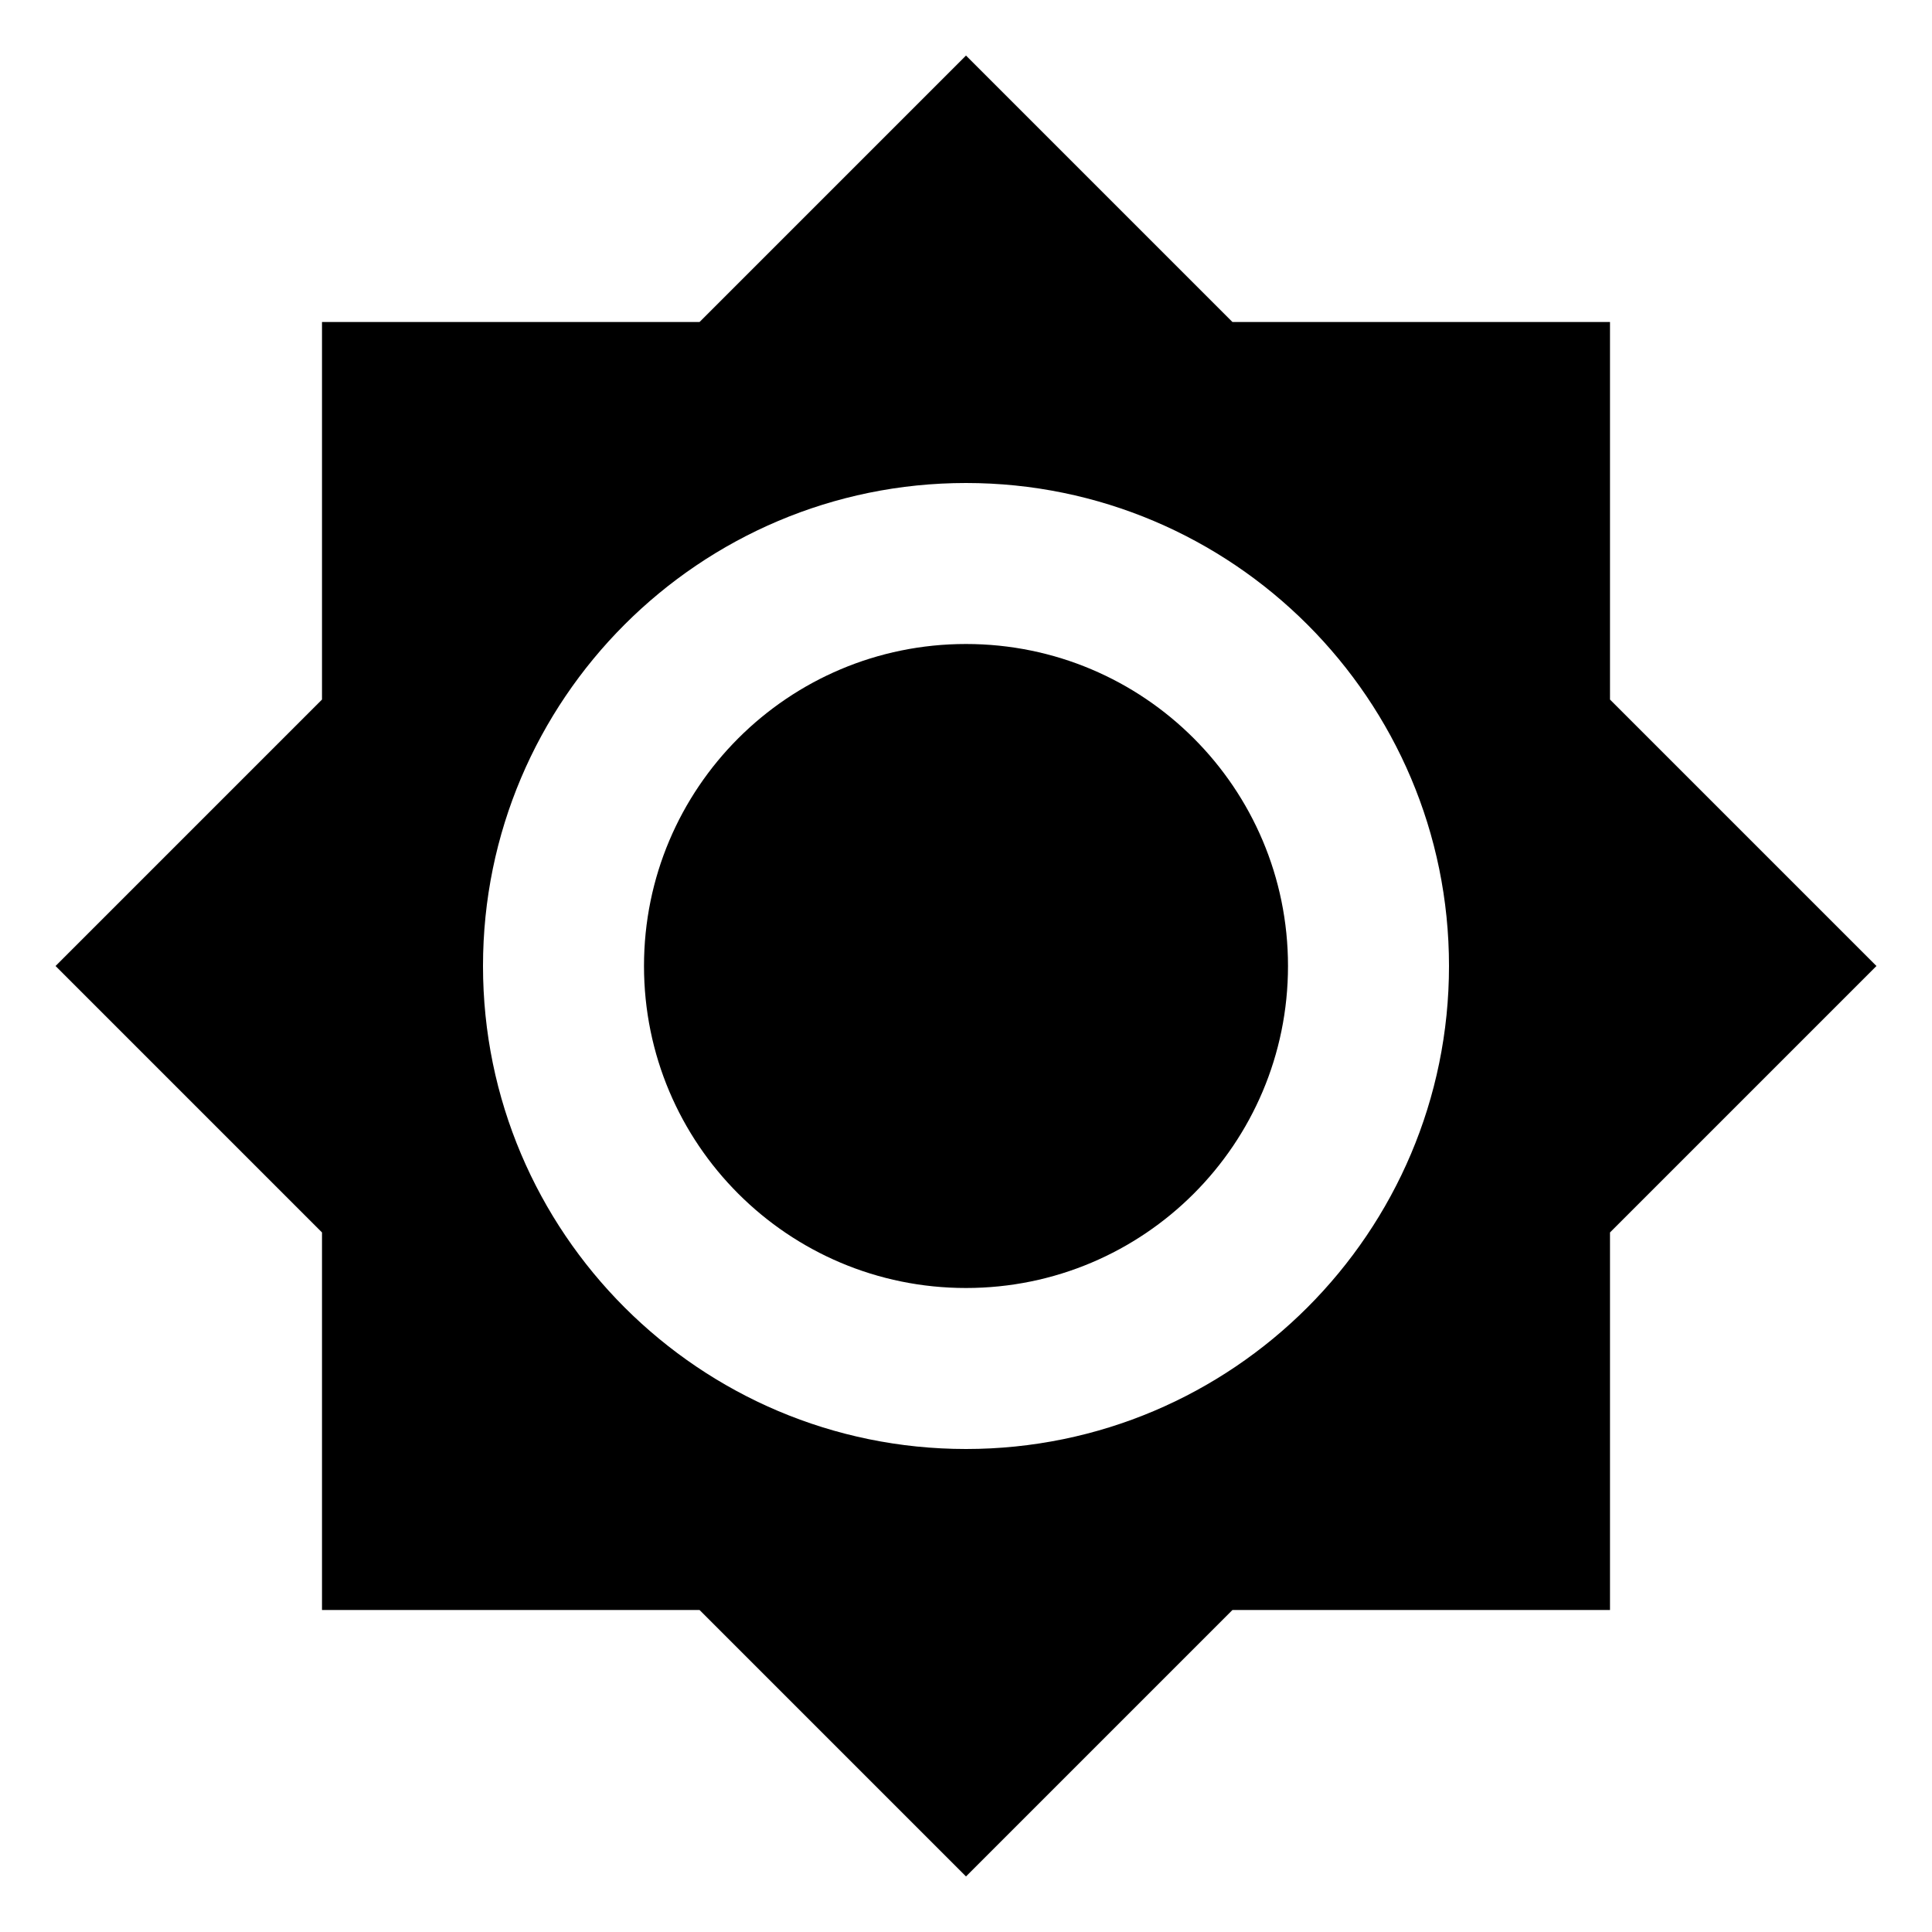
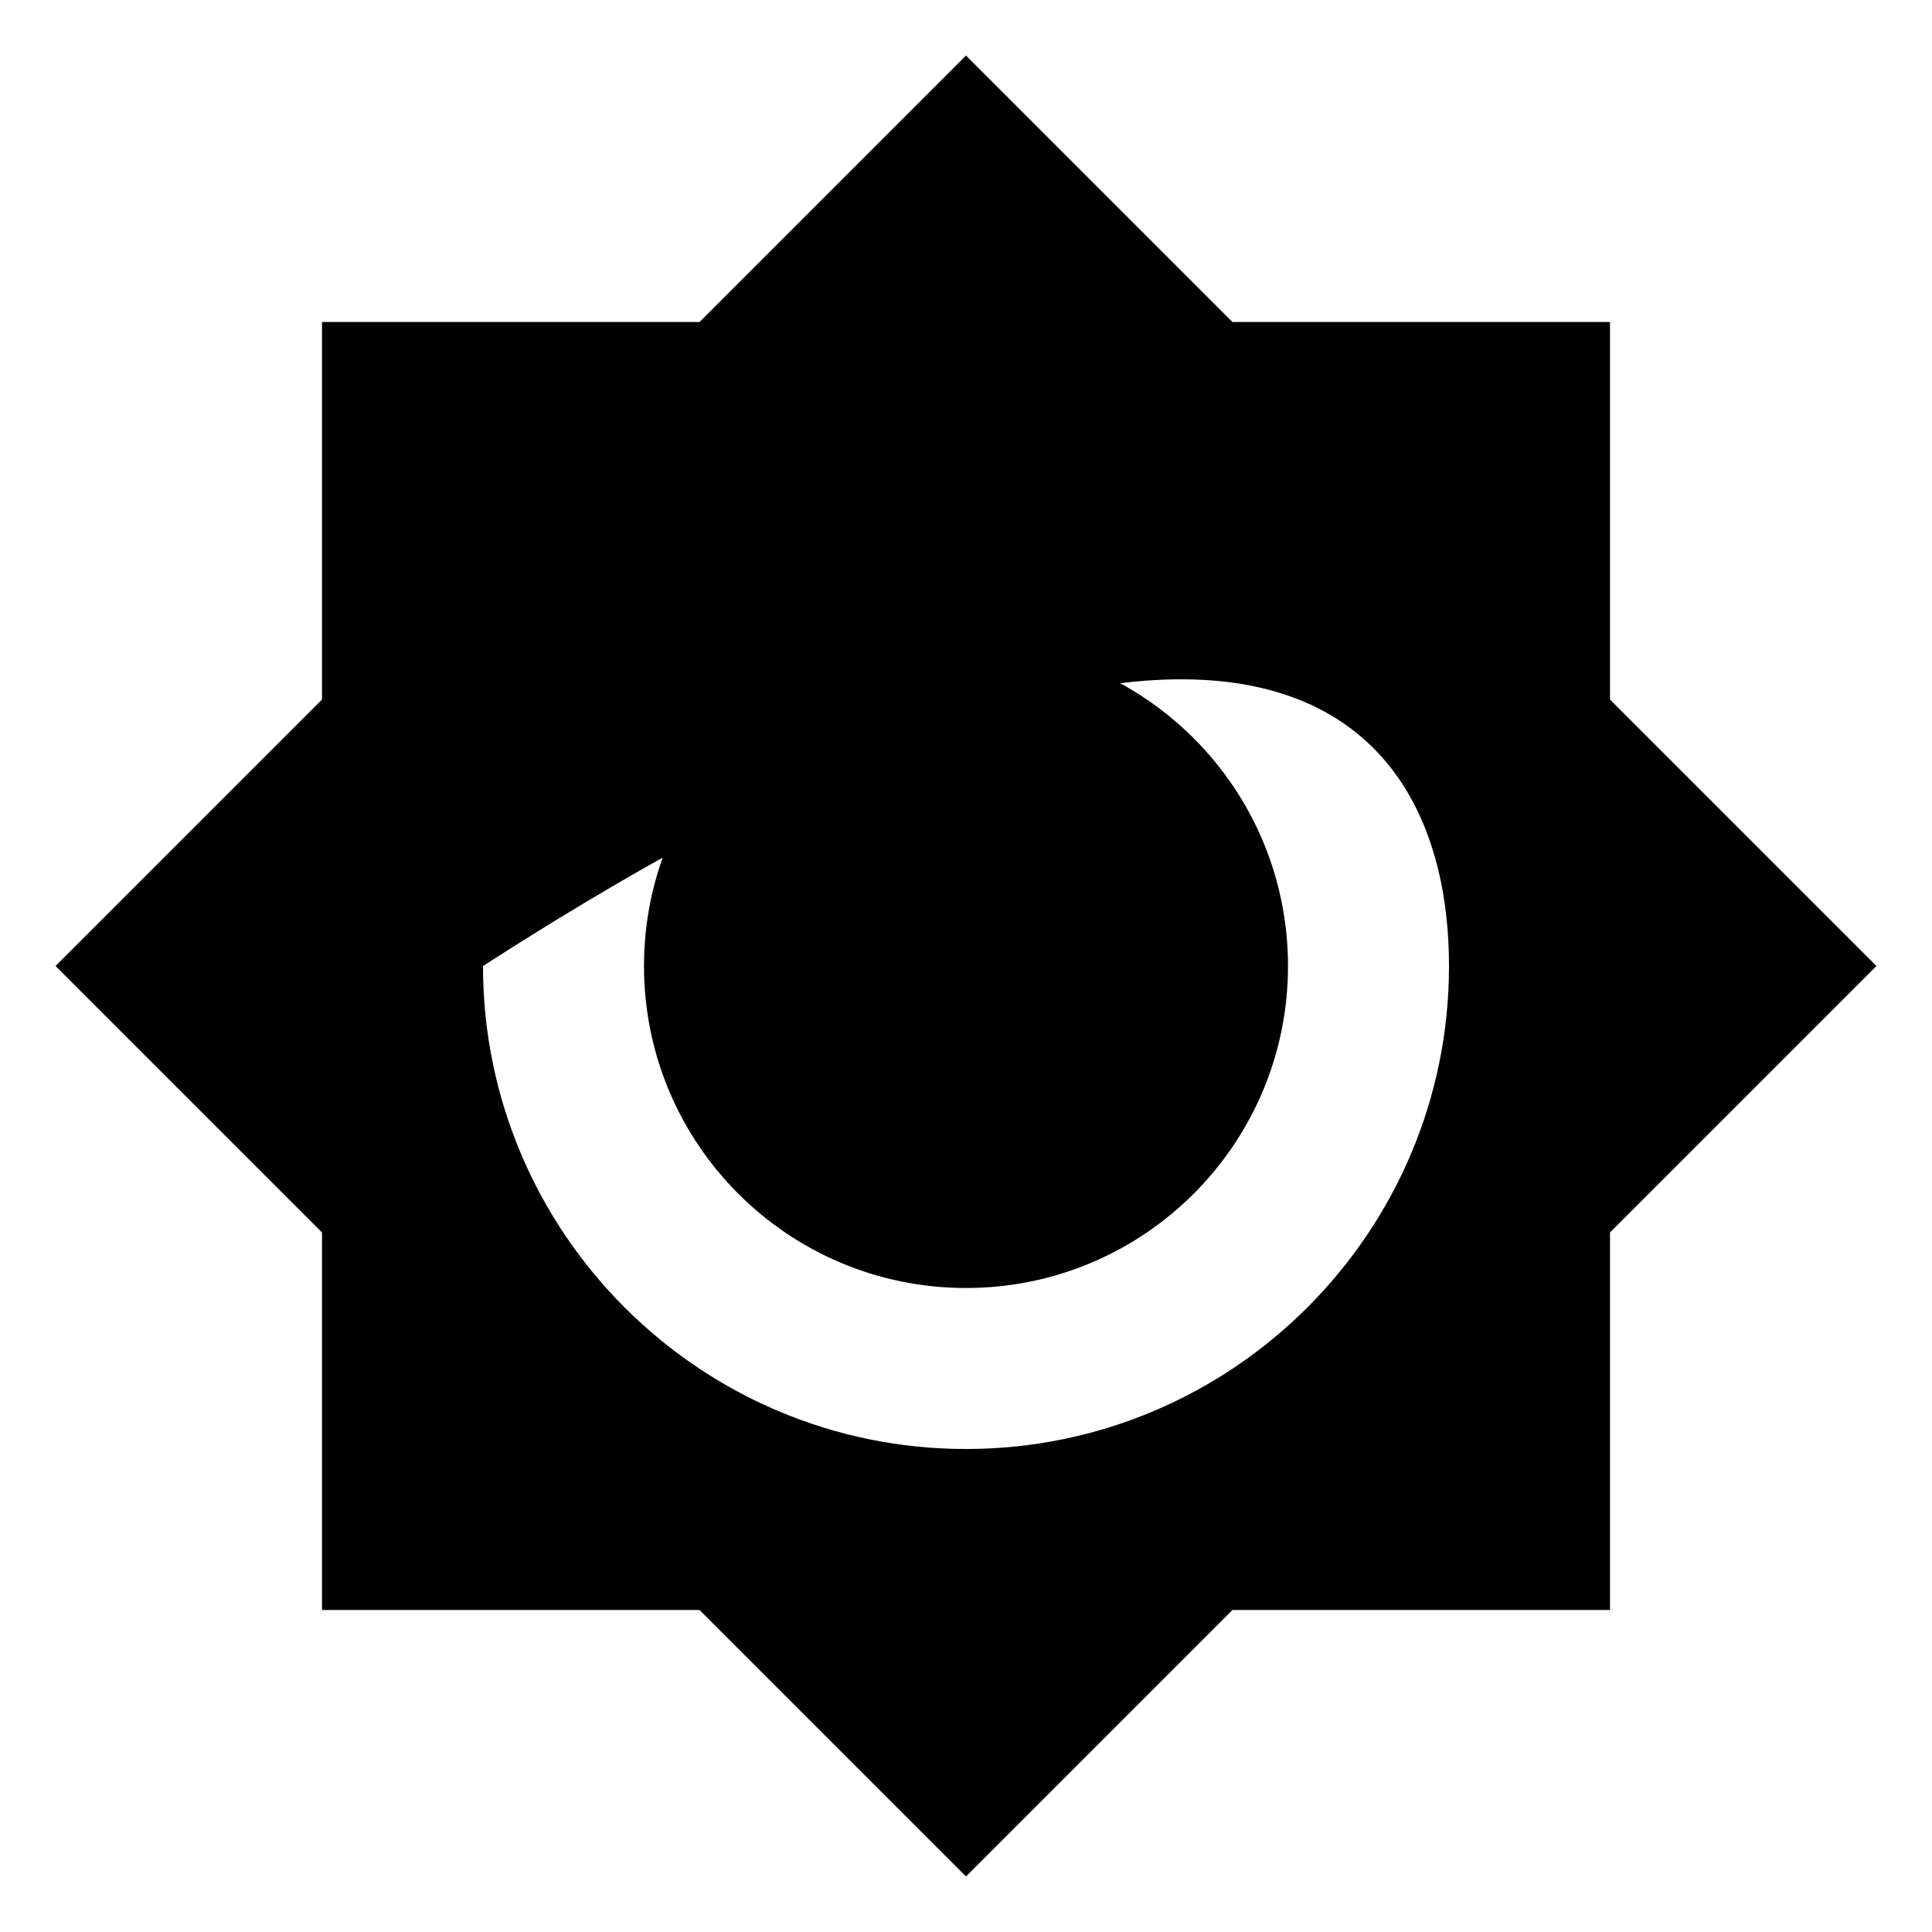
<svg xmlns="http://www.w3.org/2000/svg" version="1.1" baseProfile="full" width="24" height="24" viewBox="0 0 24.00 24.00" enable-background="new 0 0 24.00 24.00" xml:space="preserve">
-   <path fill="#000000" fill-opacity="1" stroke-linejoin="round" d="M 12,8C 9.79,8 8,9.79 8,12C 8,14.21 9.79,16 12,16C 14.21,16 16,14.21 16,12C 16,9.79 14.21,8 12,8 Z M 12,18C 8.69,18 6,15.31 6,12C 6,8.69 8.69,6 12,6C 15.31,6 18,8.69 18,12C 18,15.31 15.31,18 12,18 Z M 20,8.69L 20,4L 15.31,4L 12,0.69L 8.69,4L 4,4L 4,8.69L 0.69,12L 4,15.31L 4,20L 8.69,20L 12,23.31L 15.31,20L 20,20L 20,15.31L 23.31,12L 20,8.69 Z " />
+   <path fill="#000000" fill-opacity="1" stroke-linejoin="round" d="M 12,8C 9.79,8 8,9.79 8,12C 8,14.21 9.79,16 12,16C 14.21,16 16,14.21 16,12C 16,9.79 14.21,8 12,8 Z M 12,18C 8.69,18 6,15.31 6,12C 15.31,6 18,8.69 18,12C 18,15.31 15.31,18 12,18 Z M 20,8.69L 20,4L 15.31,4L 12,0.69L 8.69,4L 4,4L 4,8.69L 0.69,12L 4,15.31L 4,20L 8.69,20L 12,23.31L 15.31,20L 20,20L 20,15.31L 23.31,12L 20,8.69 Z " />
</svg>